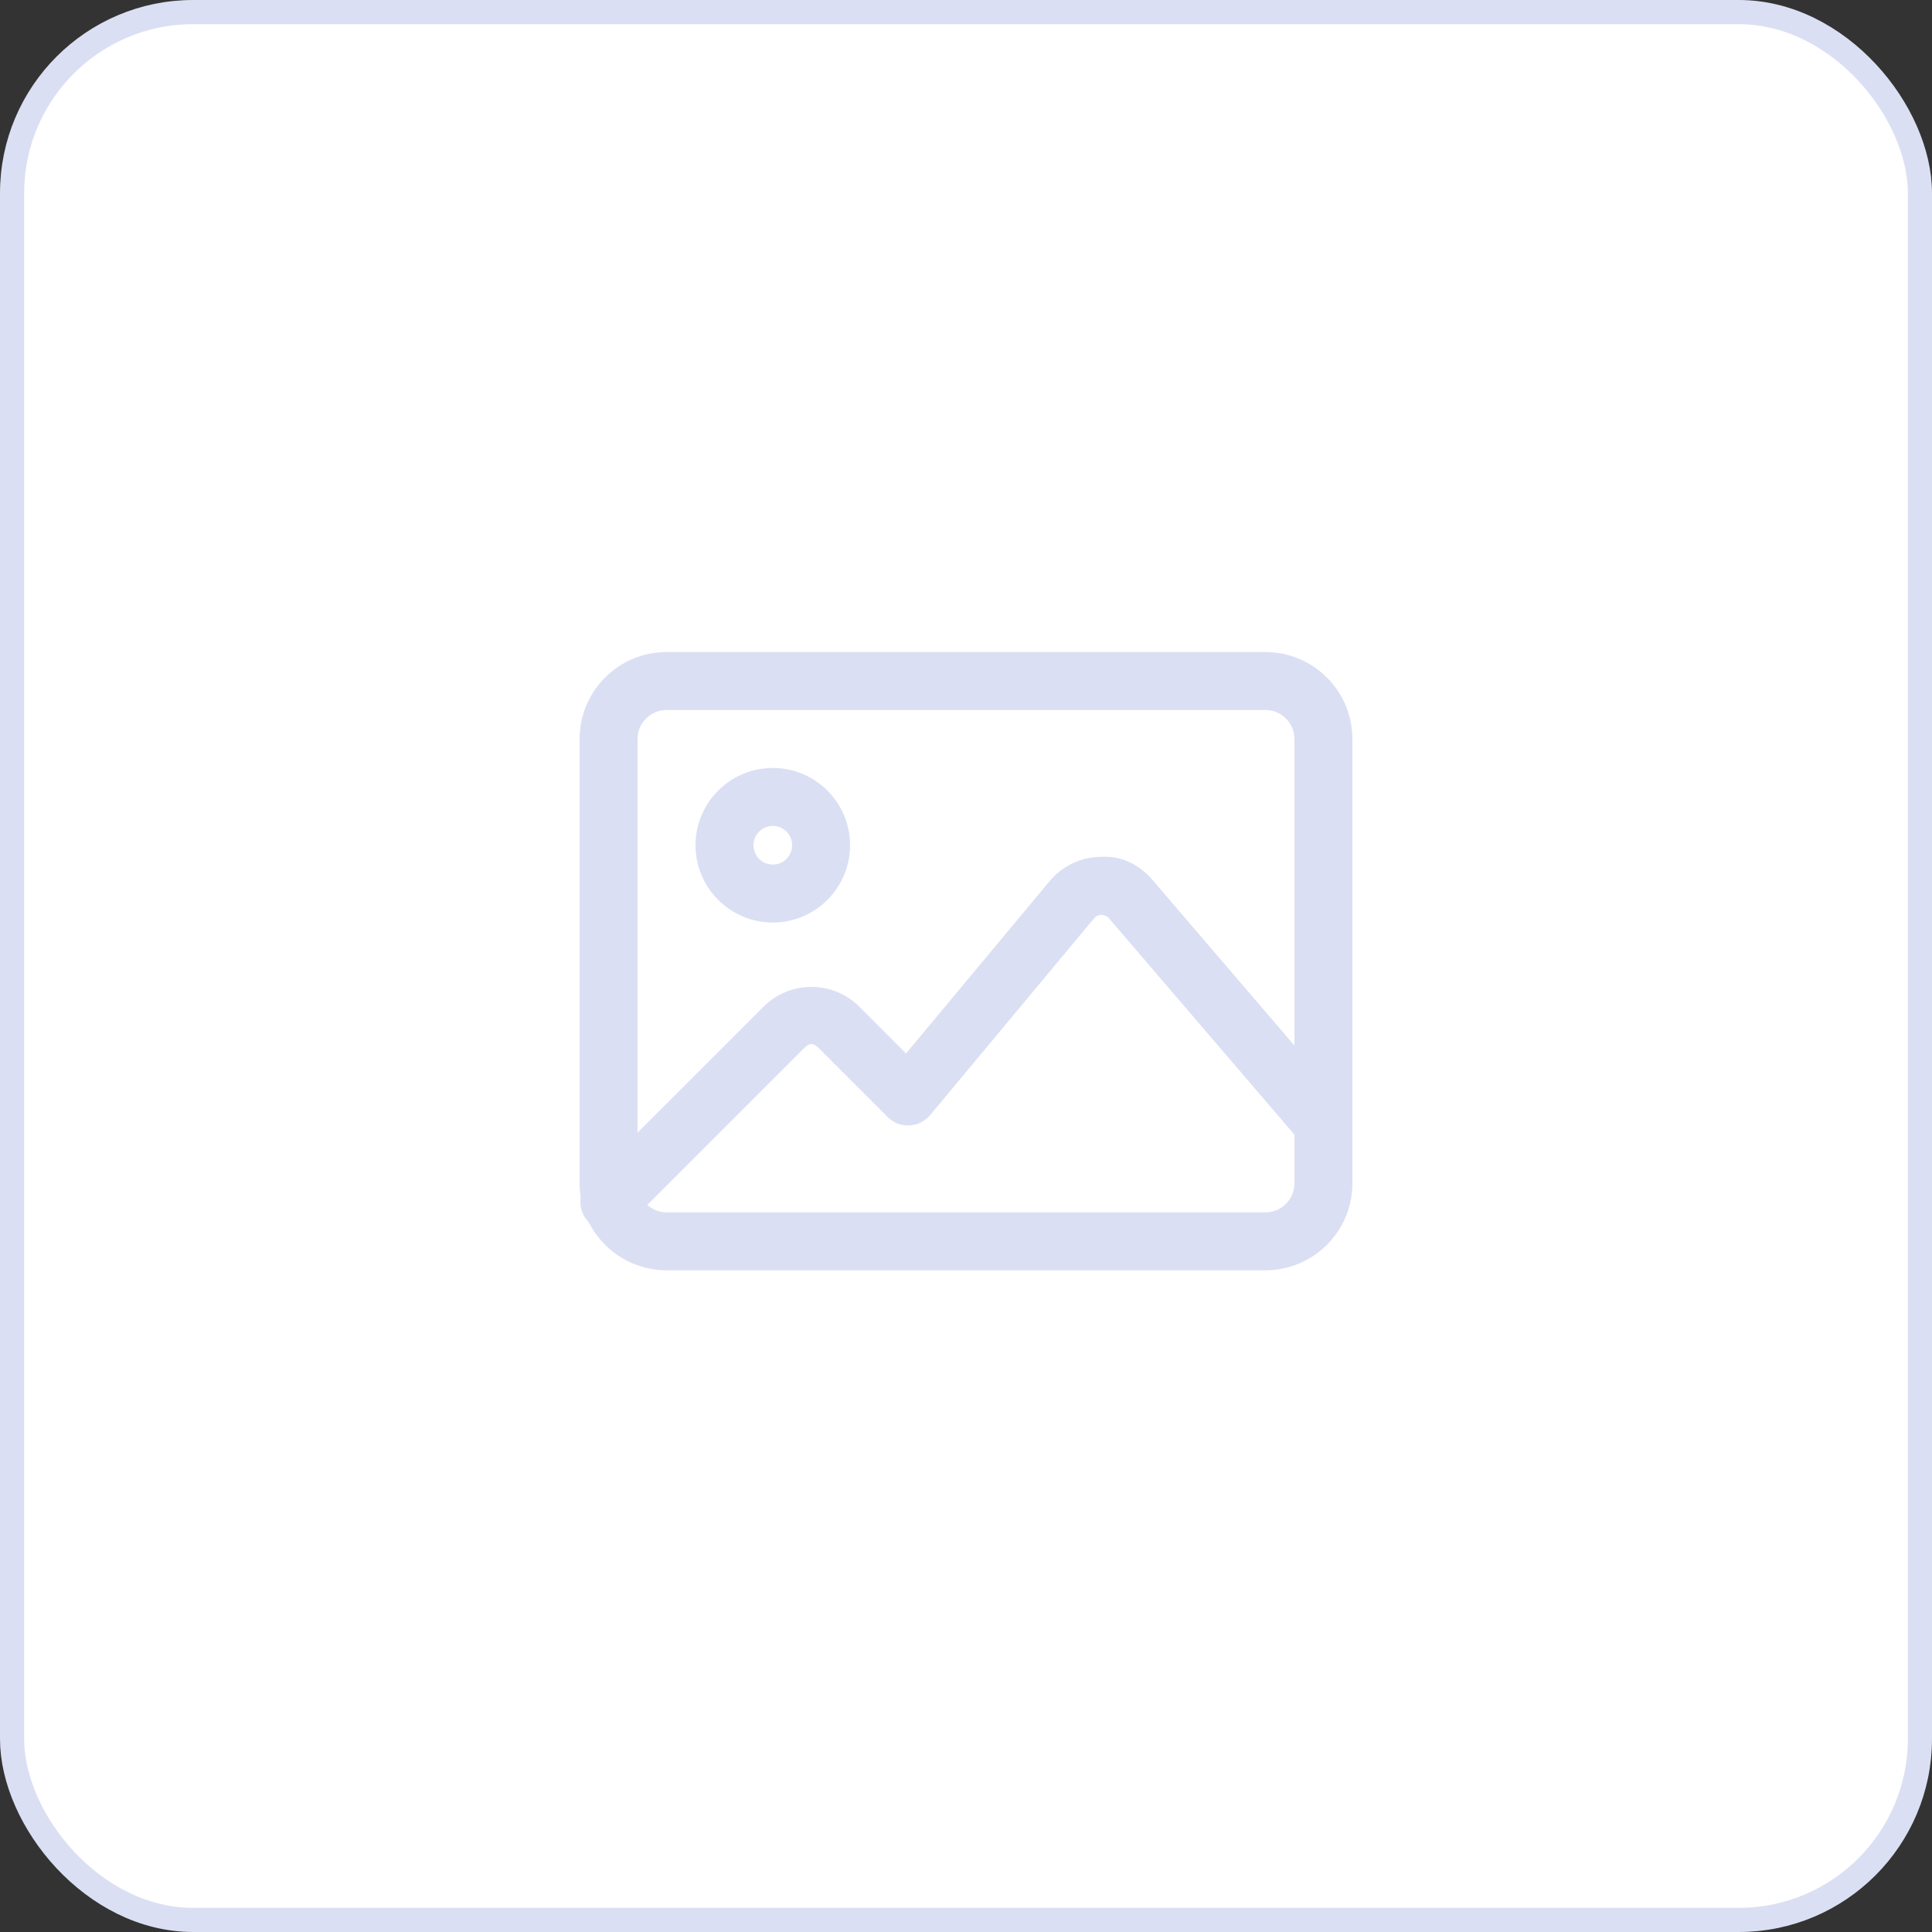
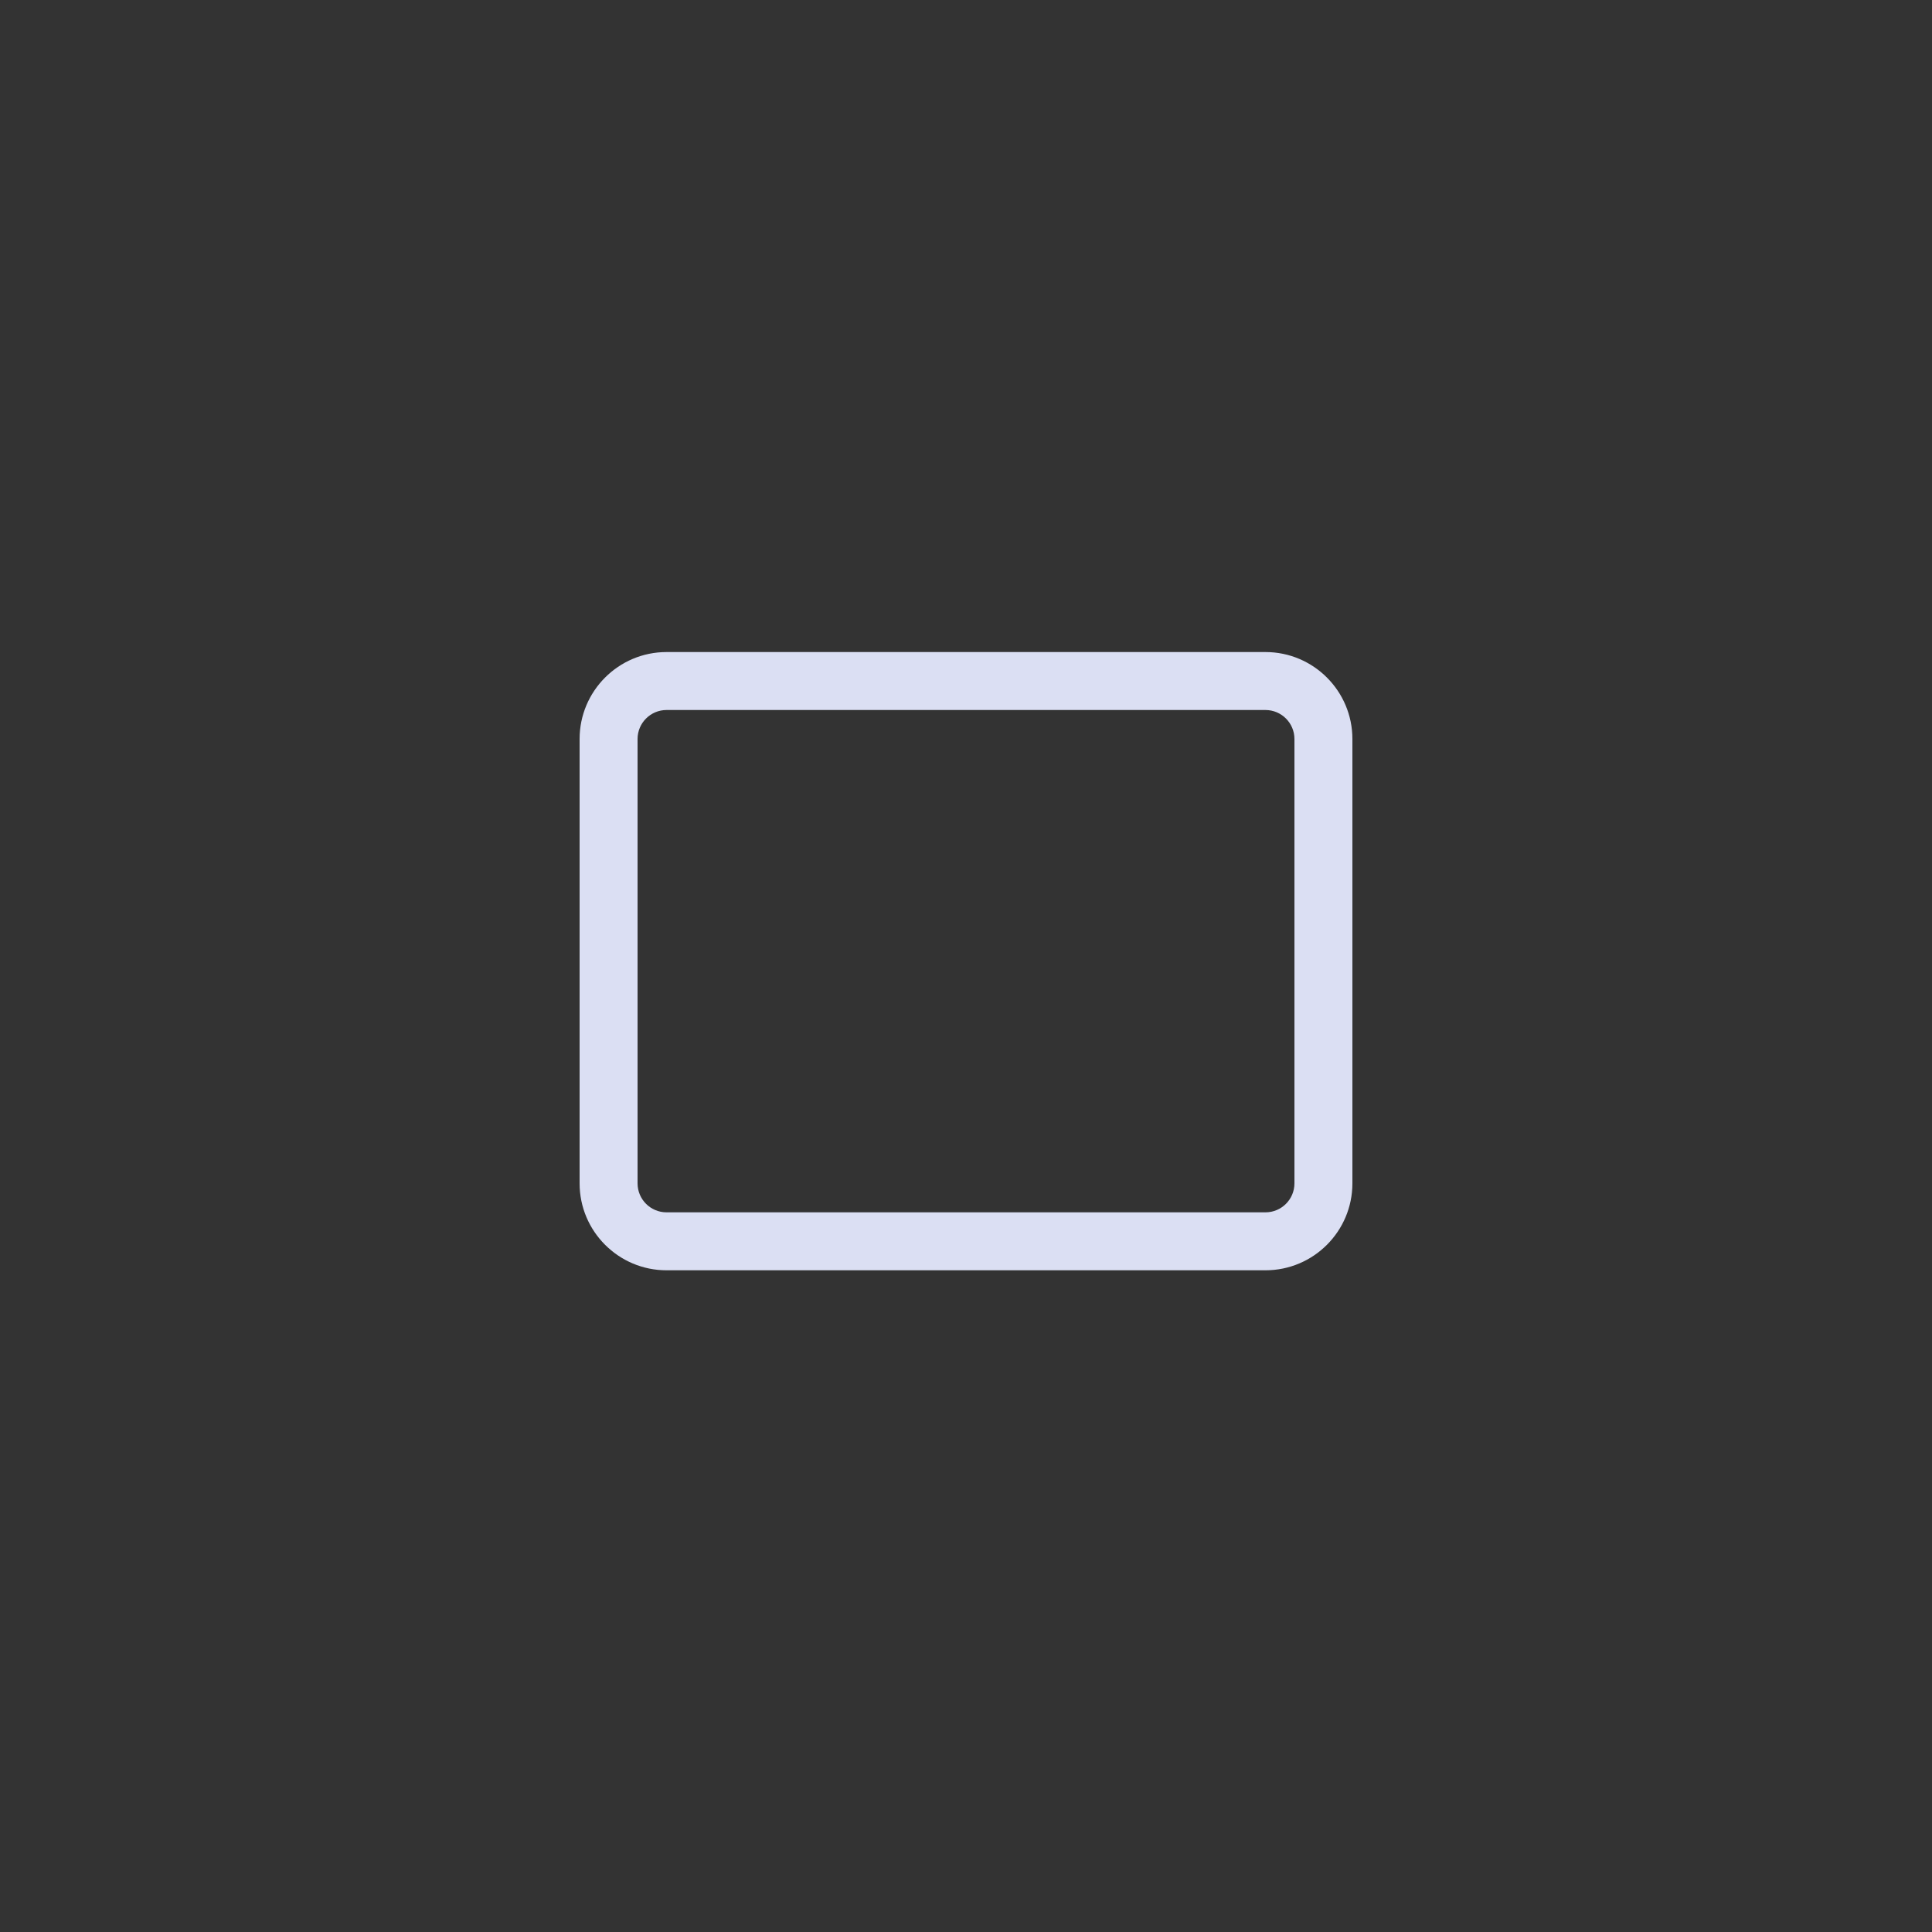
<svg xmlns="http://www.w3.org/2000/svg" width="80" height="80" viewBox="0 0 80 80" fill="none">
  <rect x="0" y="0" width="80" height="80" fill="#333333" stroke="none" />
-   <rect x="0.5" y="0.5" width="79" height="79" rx="7.5" fill="white" stroke="#DBDFF3" />
  <path d="M52.4 52.6H27.6C25.614 52.6 24 50.986 24 49V30.6C24 28.614 25.614 27 27.6 27H52.4C54.386 27 56 28.614 56 30.6V49C56 50.986 54.386 52.6 52.4 52.6ZM27.6 29.4C26.938 29.4 26.4 29.938 26.4 30.6V49C26.4 49.663 26.938 50.2 27.6 50.2H52.4C53.062 50.2 53.6 49.663 53.6 49V30.6C53.6 29.938 53.062 29.4 52.4 29.4H27.6Z" fill="#DBDFF3" />
-   <path d="M32 38.2C30.235 38.2 28.8 36.764 28.8 34.999C28.8 33.235 30.235 31.799 32 31.799C33.765 31.799 35.2 33.235 35.2 34.999C35.2 36.764 33.765 38.2 32 38.2ZM32 34.199C31.558 34.199 31.2 34.558 31.2 34.999C31.2 35.441 31.558 35.8 32 35.8C32.442 35.8 32.8 35.441 32.8 34.999C32.8 34.558 32.442 34.199 32 34.199Z" fill="#DBDFF3" />
-   <path d="M25.232 50.968C24.925 50.968 24.618 50.851 24.384 50.616C23.915 50.147 23.915 49.387 24.384 48.918L31.616 41.686C32.711 40.592 34.491 40.592 35.584 41.686L37.518 43.621L43.461 36.488C43.992 35.851 44.771 35.483 45.599 35.478C46.488 35.429 47.208 35.833 47.744 36.462L55.709 45.755C56.141 46.257 56.081 47.016 55.579 47.448C55.075 47.88 54.318 47.821 53.886 47.318L45.918 38.022C45.813 37.896 45.683 37.902 45.611 37.88C45.542 37.88 45.41 37.901 45.304 38.025L38.52 46.169C38.304 46.428 37.989 46.586 37.653 46.6C37.31 46.619 36.987 46.488 36.75 46.249L33.886 43.385C33.683 43.182 33.515 43.182 33.312 43.385L26.08 50.616C25.846 50.851 25.539 50.968 25.232 50.968Z" fill="#DBDFF3" />
</svg>